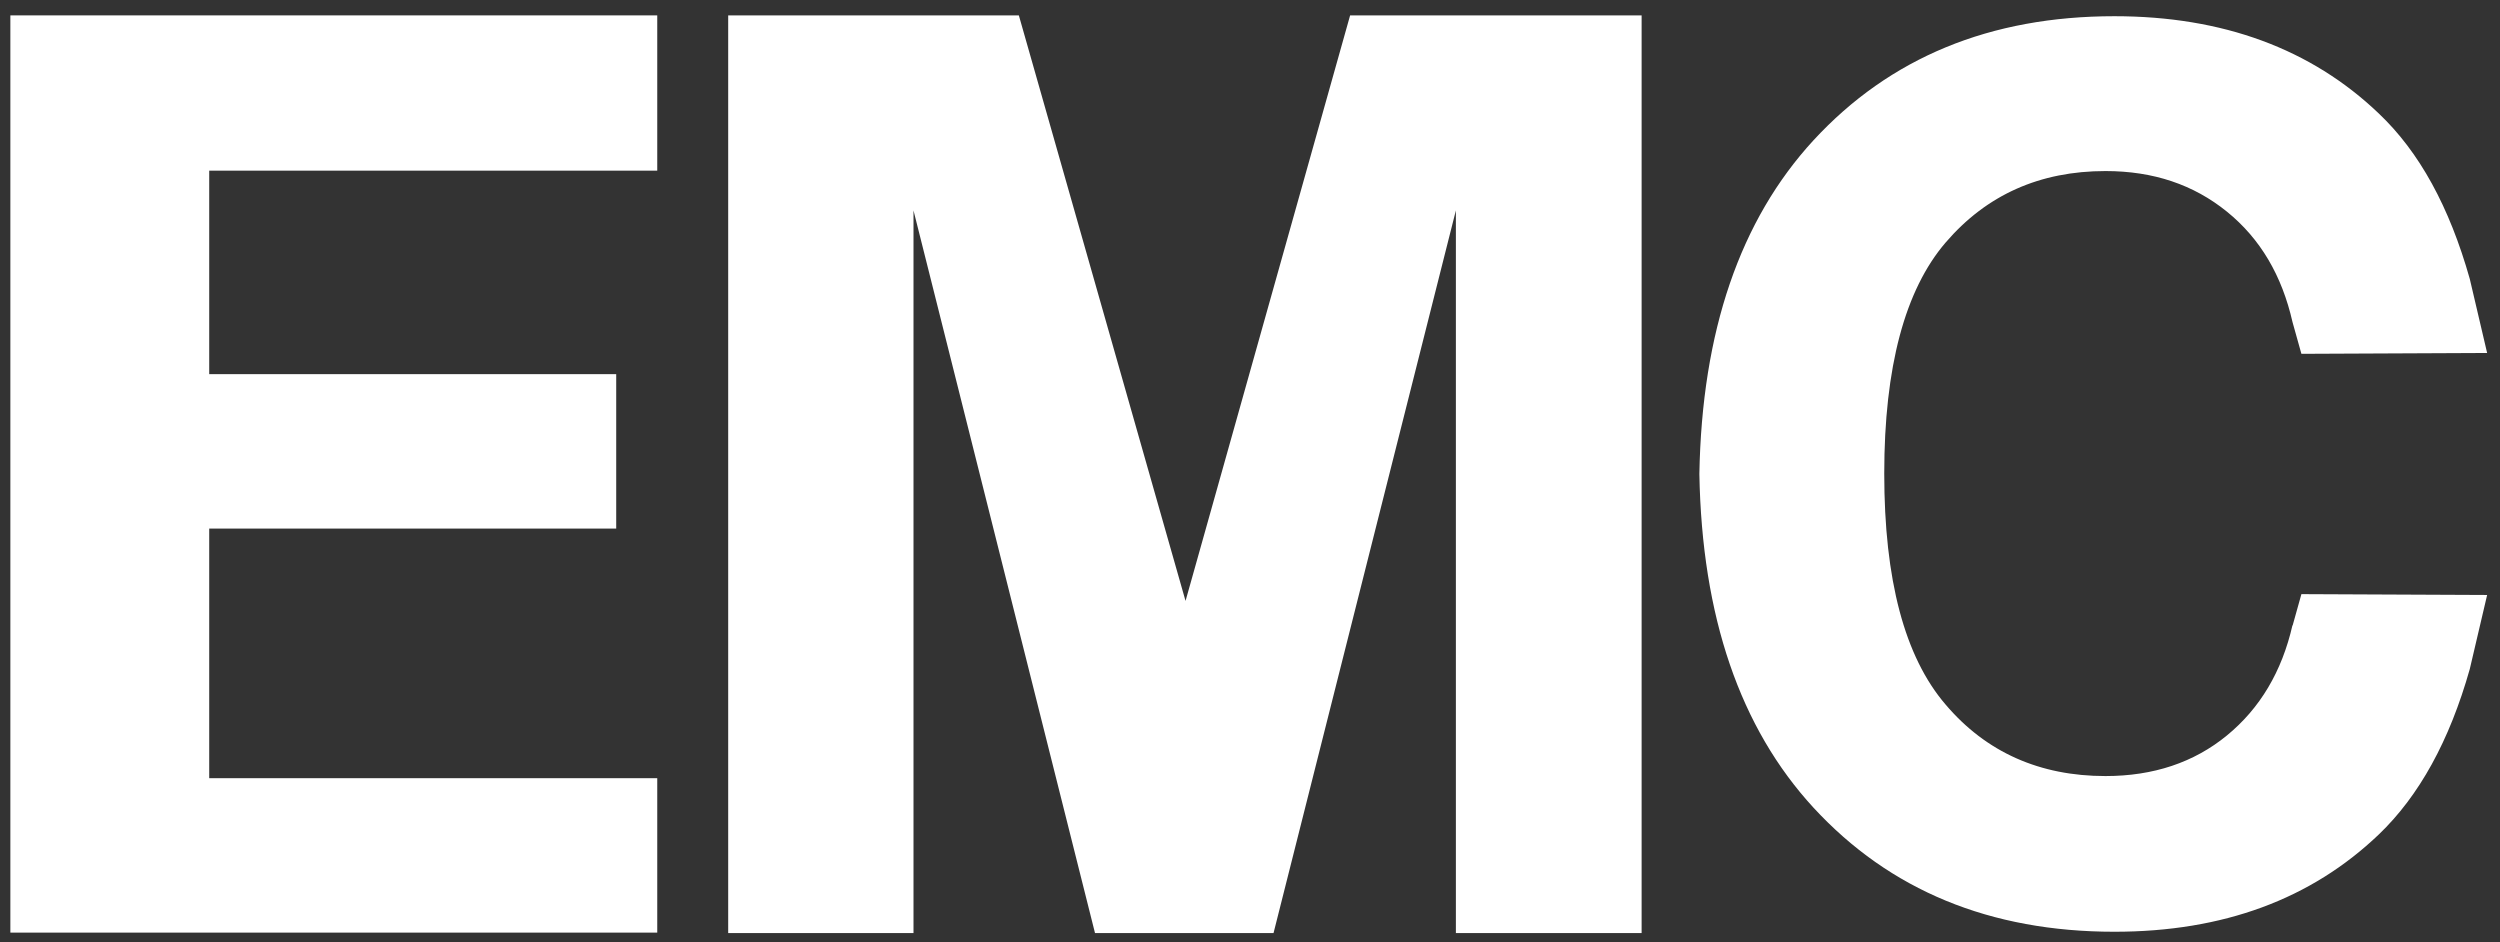
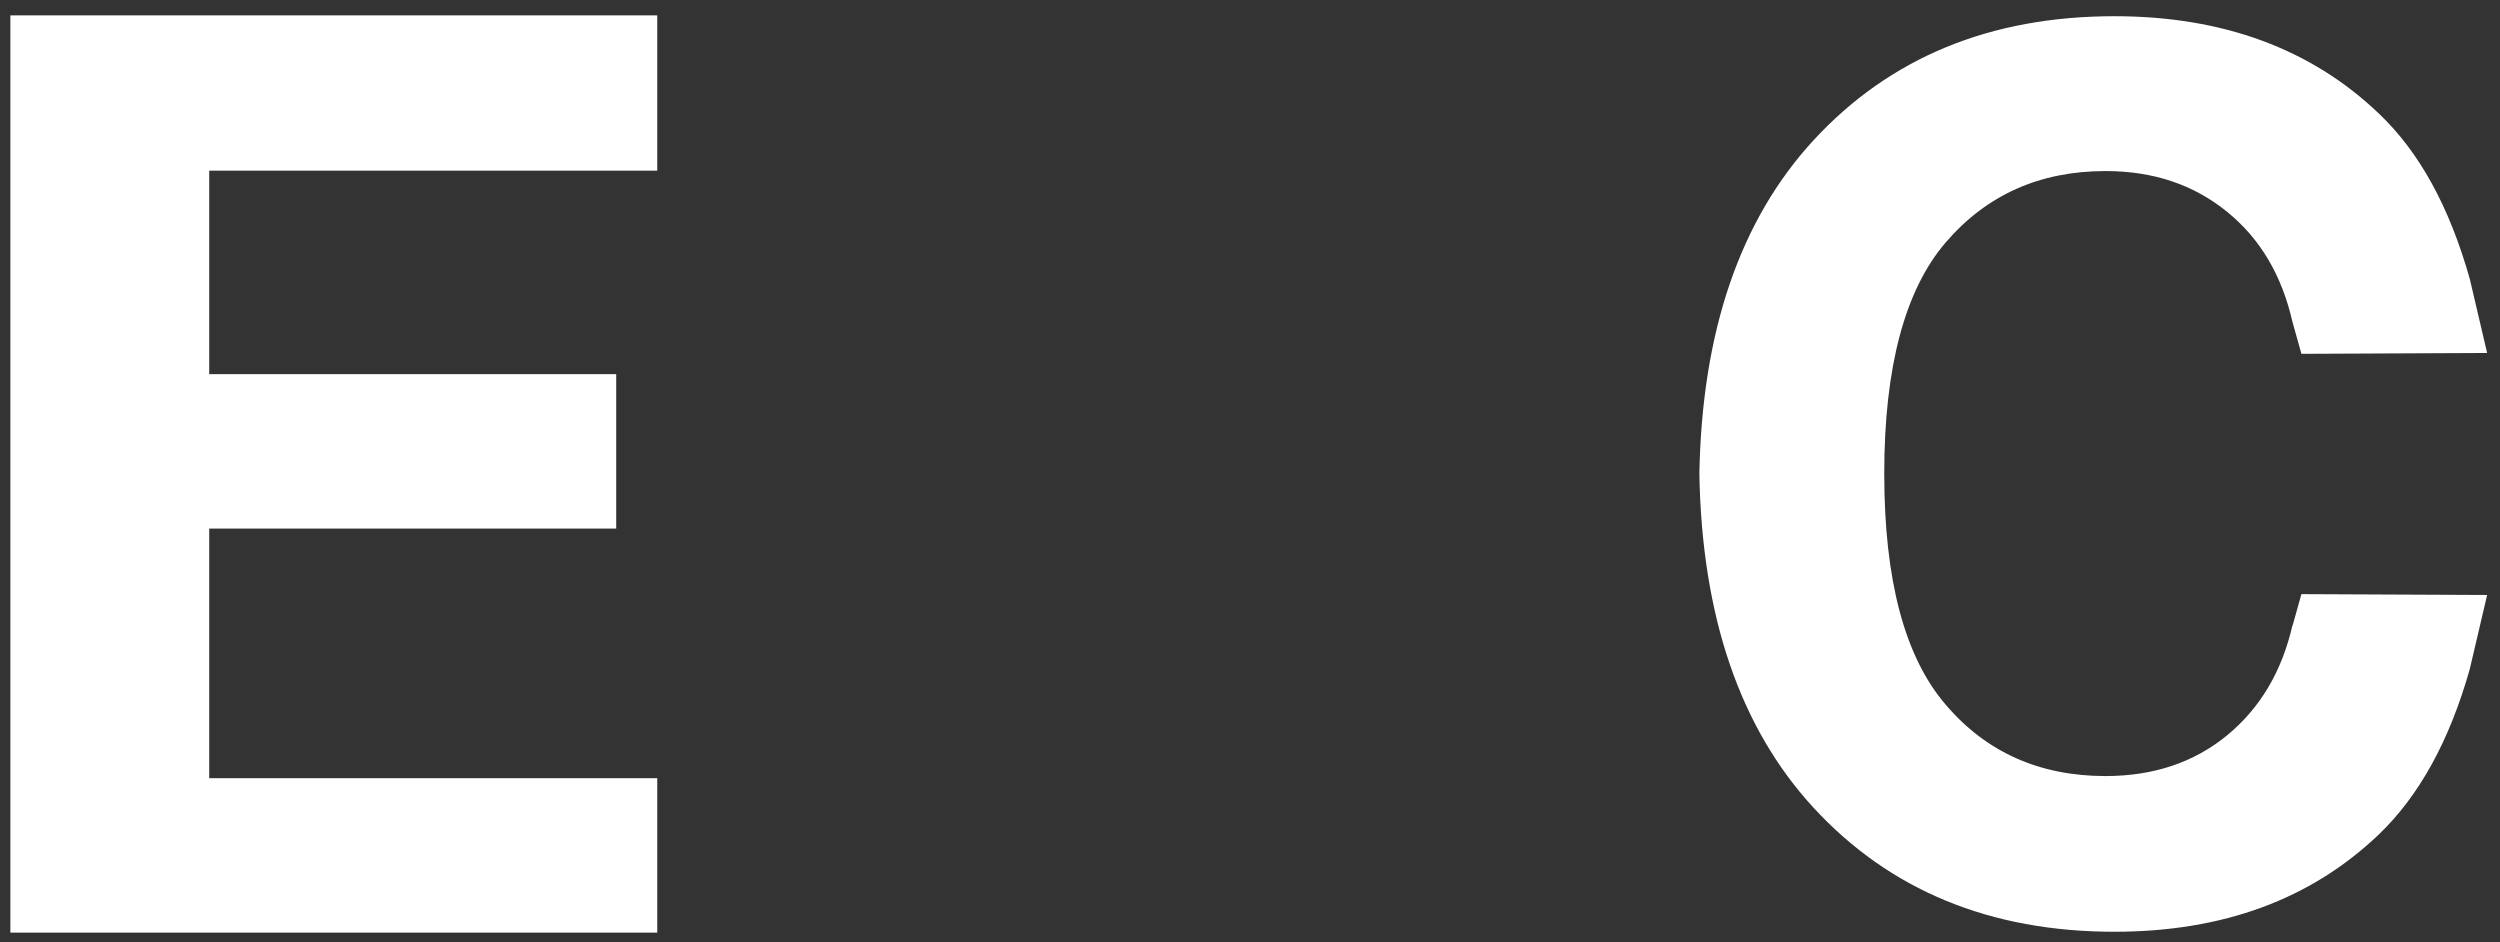
<svg xmlns="http://www.w3.org/2000/svg" fill="none" viewBox="0 0 130 49" height="49" width="130">
  <rect x="0" y="0" width="130" height="49" fill="#333333" stroke="none" />
  <path fill="white" d="M0.539 48.518V0.8H34.177V8.874H10.879V19.456H32.043V27.486H10.879V40.466H34.177V48.496H0.539V48.518Z" />
-   <path fill="white" d="M37.866 48.518V0.8H52.98L61.648 31.248L70.206 0.8H85.364V48.518H75.706V10.942L66.224 48.518H56.94L47.502 10.942V48.518H37.844H37.866Z" />
  <path fill="white" d="M119.211 32.501C118.661 34.921 117.517 36.835 115.801 38.243C114.085 39.651 111.973 40.355 109.487 40.355C106.077 40.355 103.283 39.123 101.171 36.637C99.037 34.151 97.981 30.147 97.981 24.625C97.981 19.081 99.059 15.077 101.171 12.613C103.305 10.127 106.077 8.895 109.487 8.895C111.973 8.895 114.063 9.599 115.801 11.007C117.539 12.415 118.661 14.329 119.211 16.749L119.673 18.399L129.331 18.355L128.429 14.505C127.373 10.765 125.811 7.905 123.699 5.903C120.179 2.537 115.581 0.843 109.949 0.843C103.481 0.843 98.267 2.999 94.307 7.289C90.479 11.447 88.499 17.233 88.367 24.647C88.499 32.061 90.479 37.847 94.307 42.005C98.267 46.295 103.481 48.451 109.949 48.451C115.603 48.451 120.179 46.757 123.699 43.391C125.789 41.389 127.373 38.529 128.429 34.789L129.331 30.939L119.673 30.895L119.211 32.545V32.501Z" />
</svg>